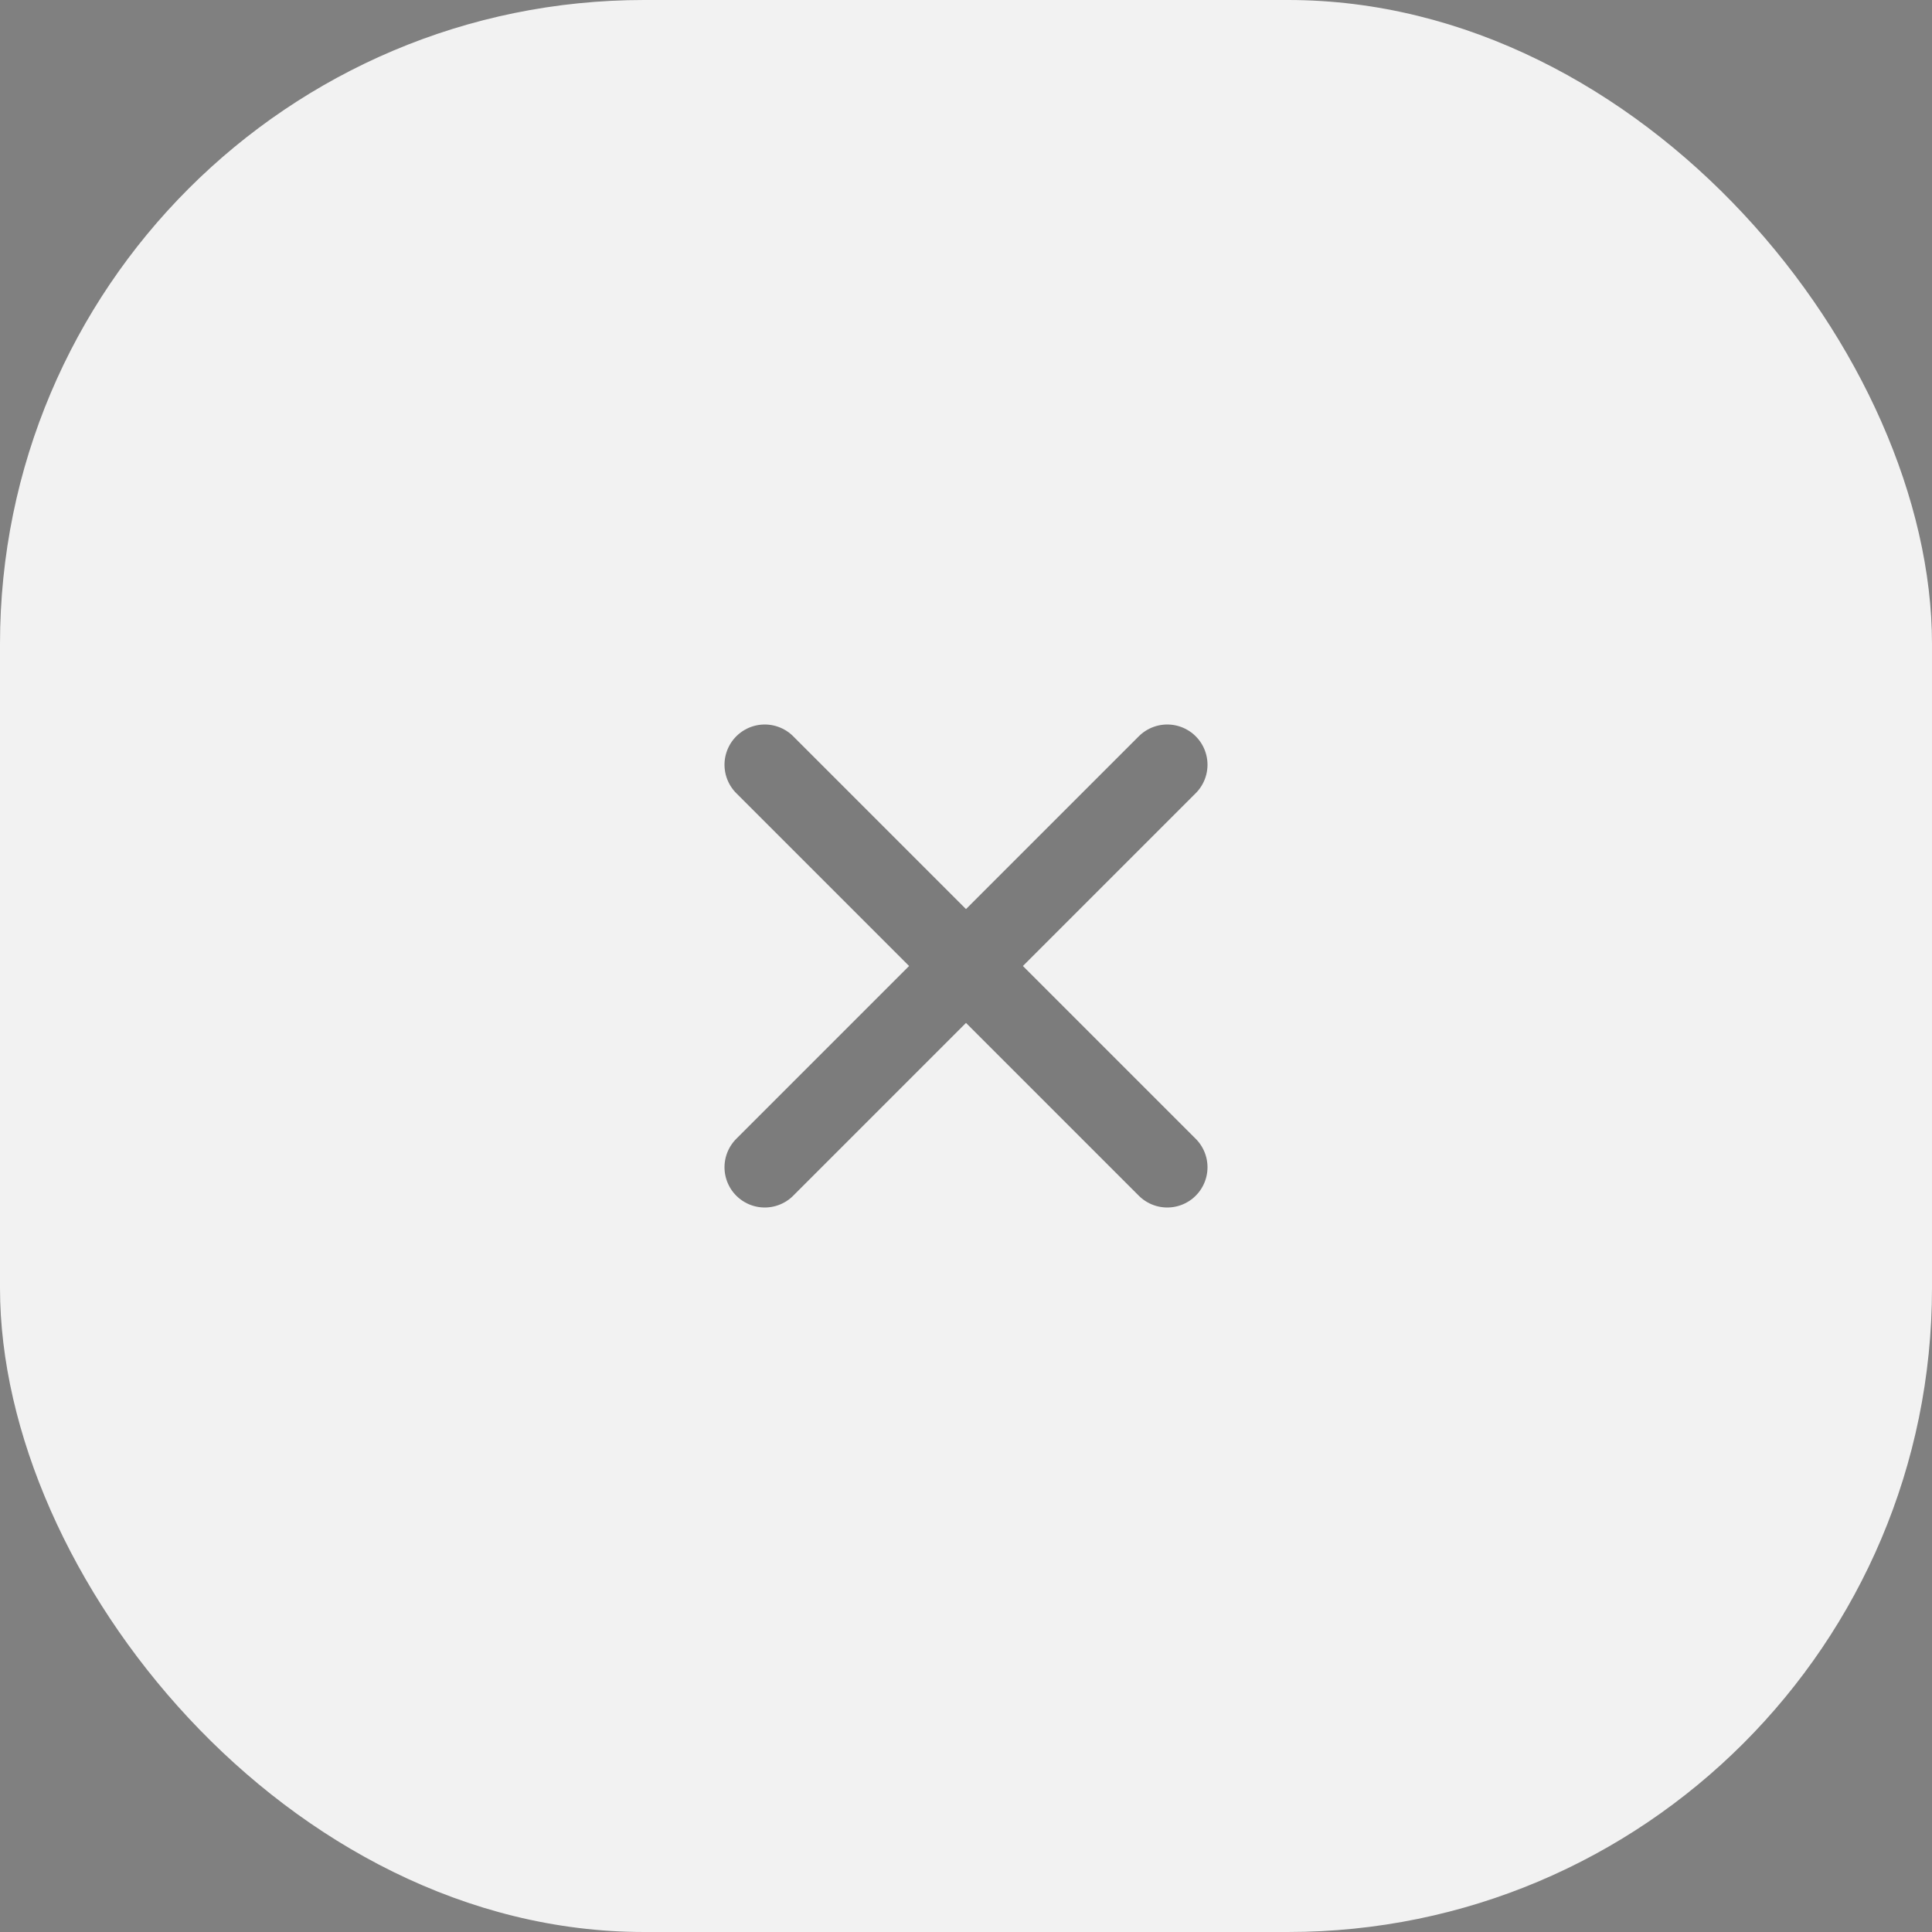
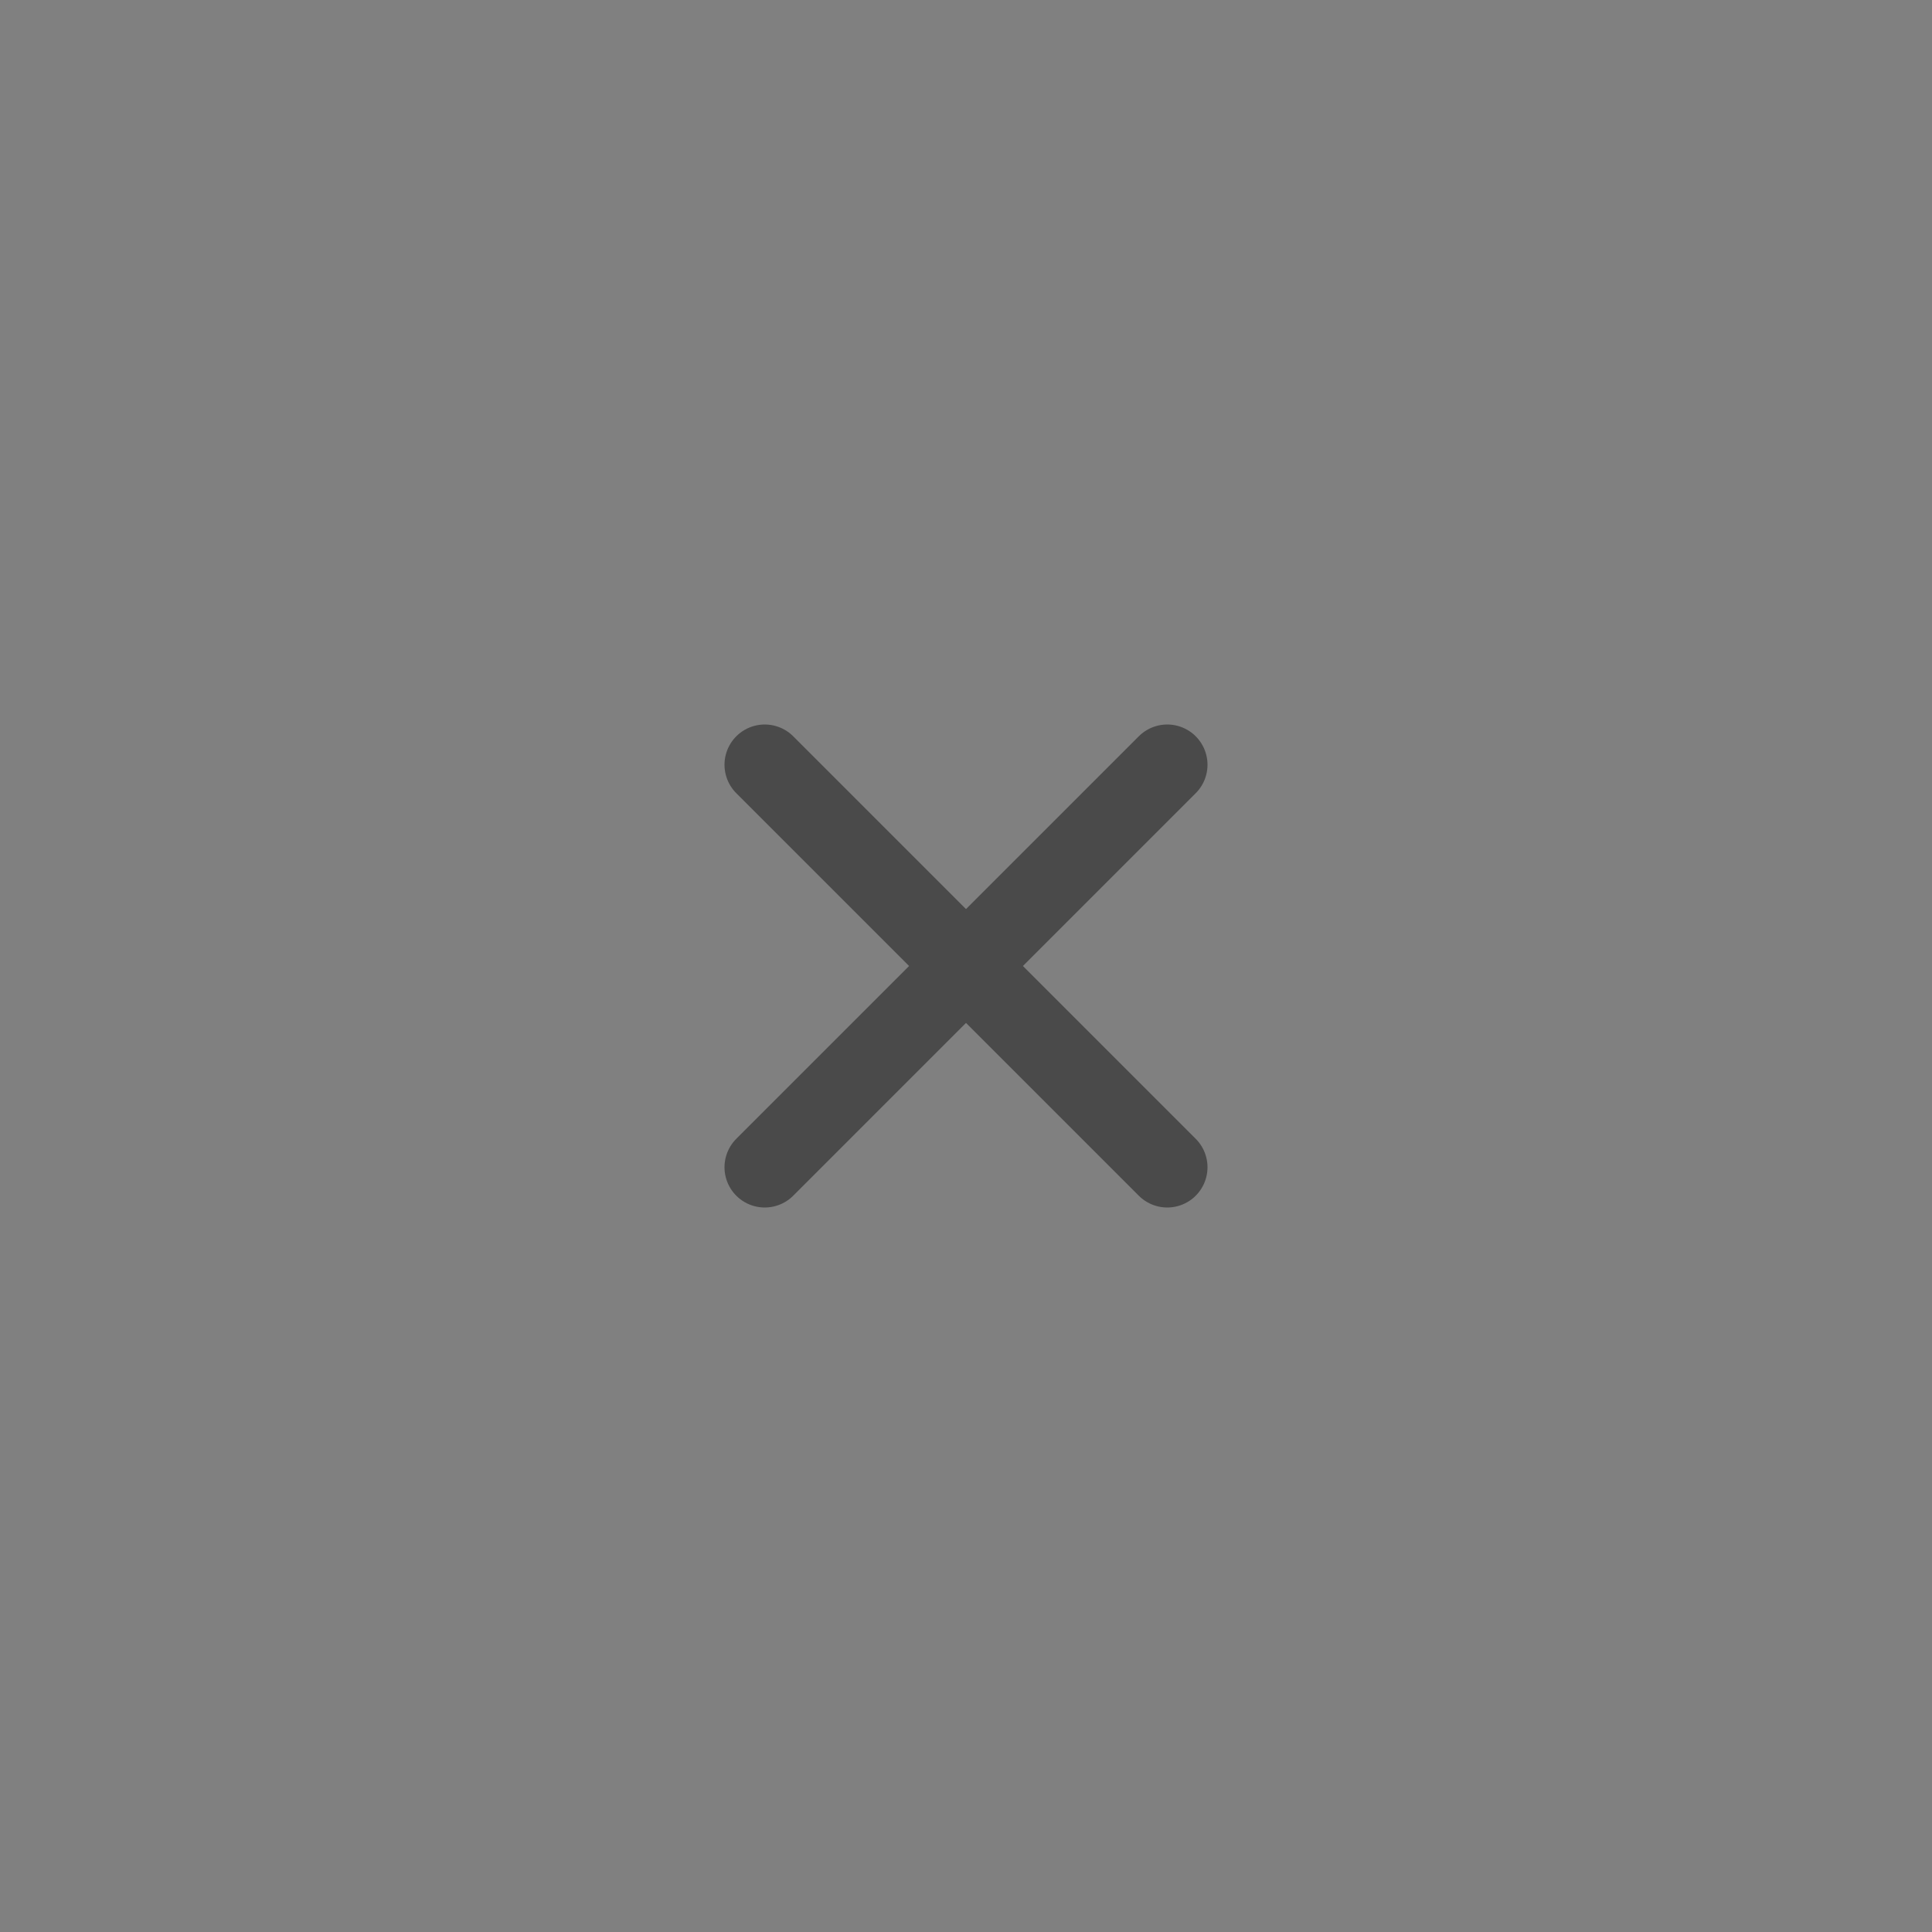
<svg xmlns="http://www.w3.org/2000/svg" width="48" height="48" viewBox="0 0 48 48" fill="none">
  <rect x="0" y="0" width="48" height="48" fill="#808080" stroke="none" />
-   <rect width="48" height="48" rx="16" fill="#F2F2F2" />
  <g opacity="0.56">
    <path d="M29 19L19 29M19 19L29 29" stroke="#202020" stroke-width="2" stroke-linecap="round" stroke-linejoin="round" />
  </g>
</svg>